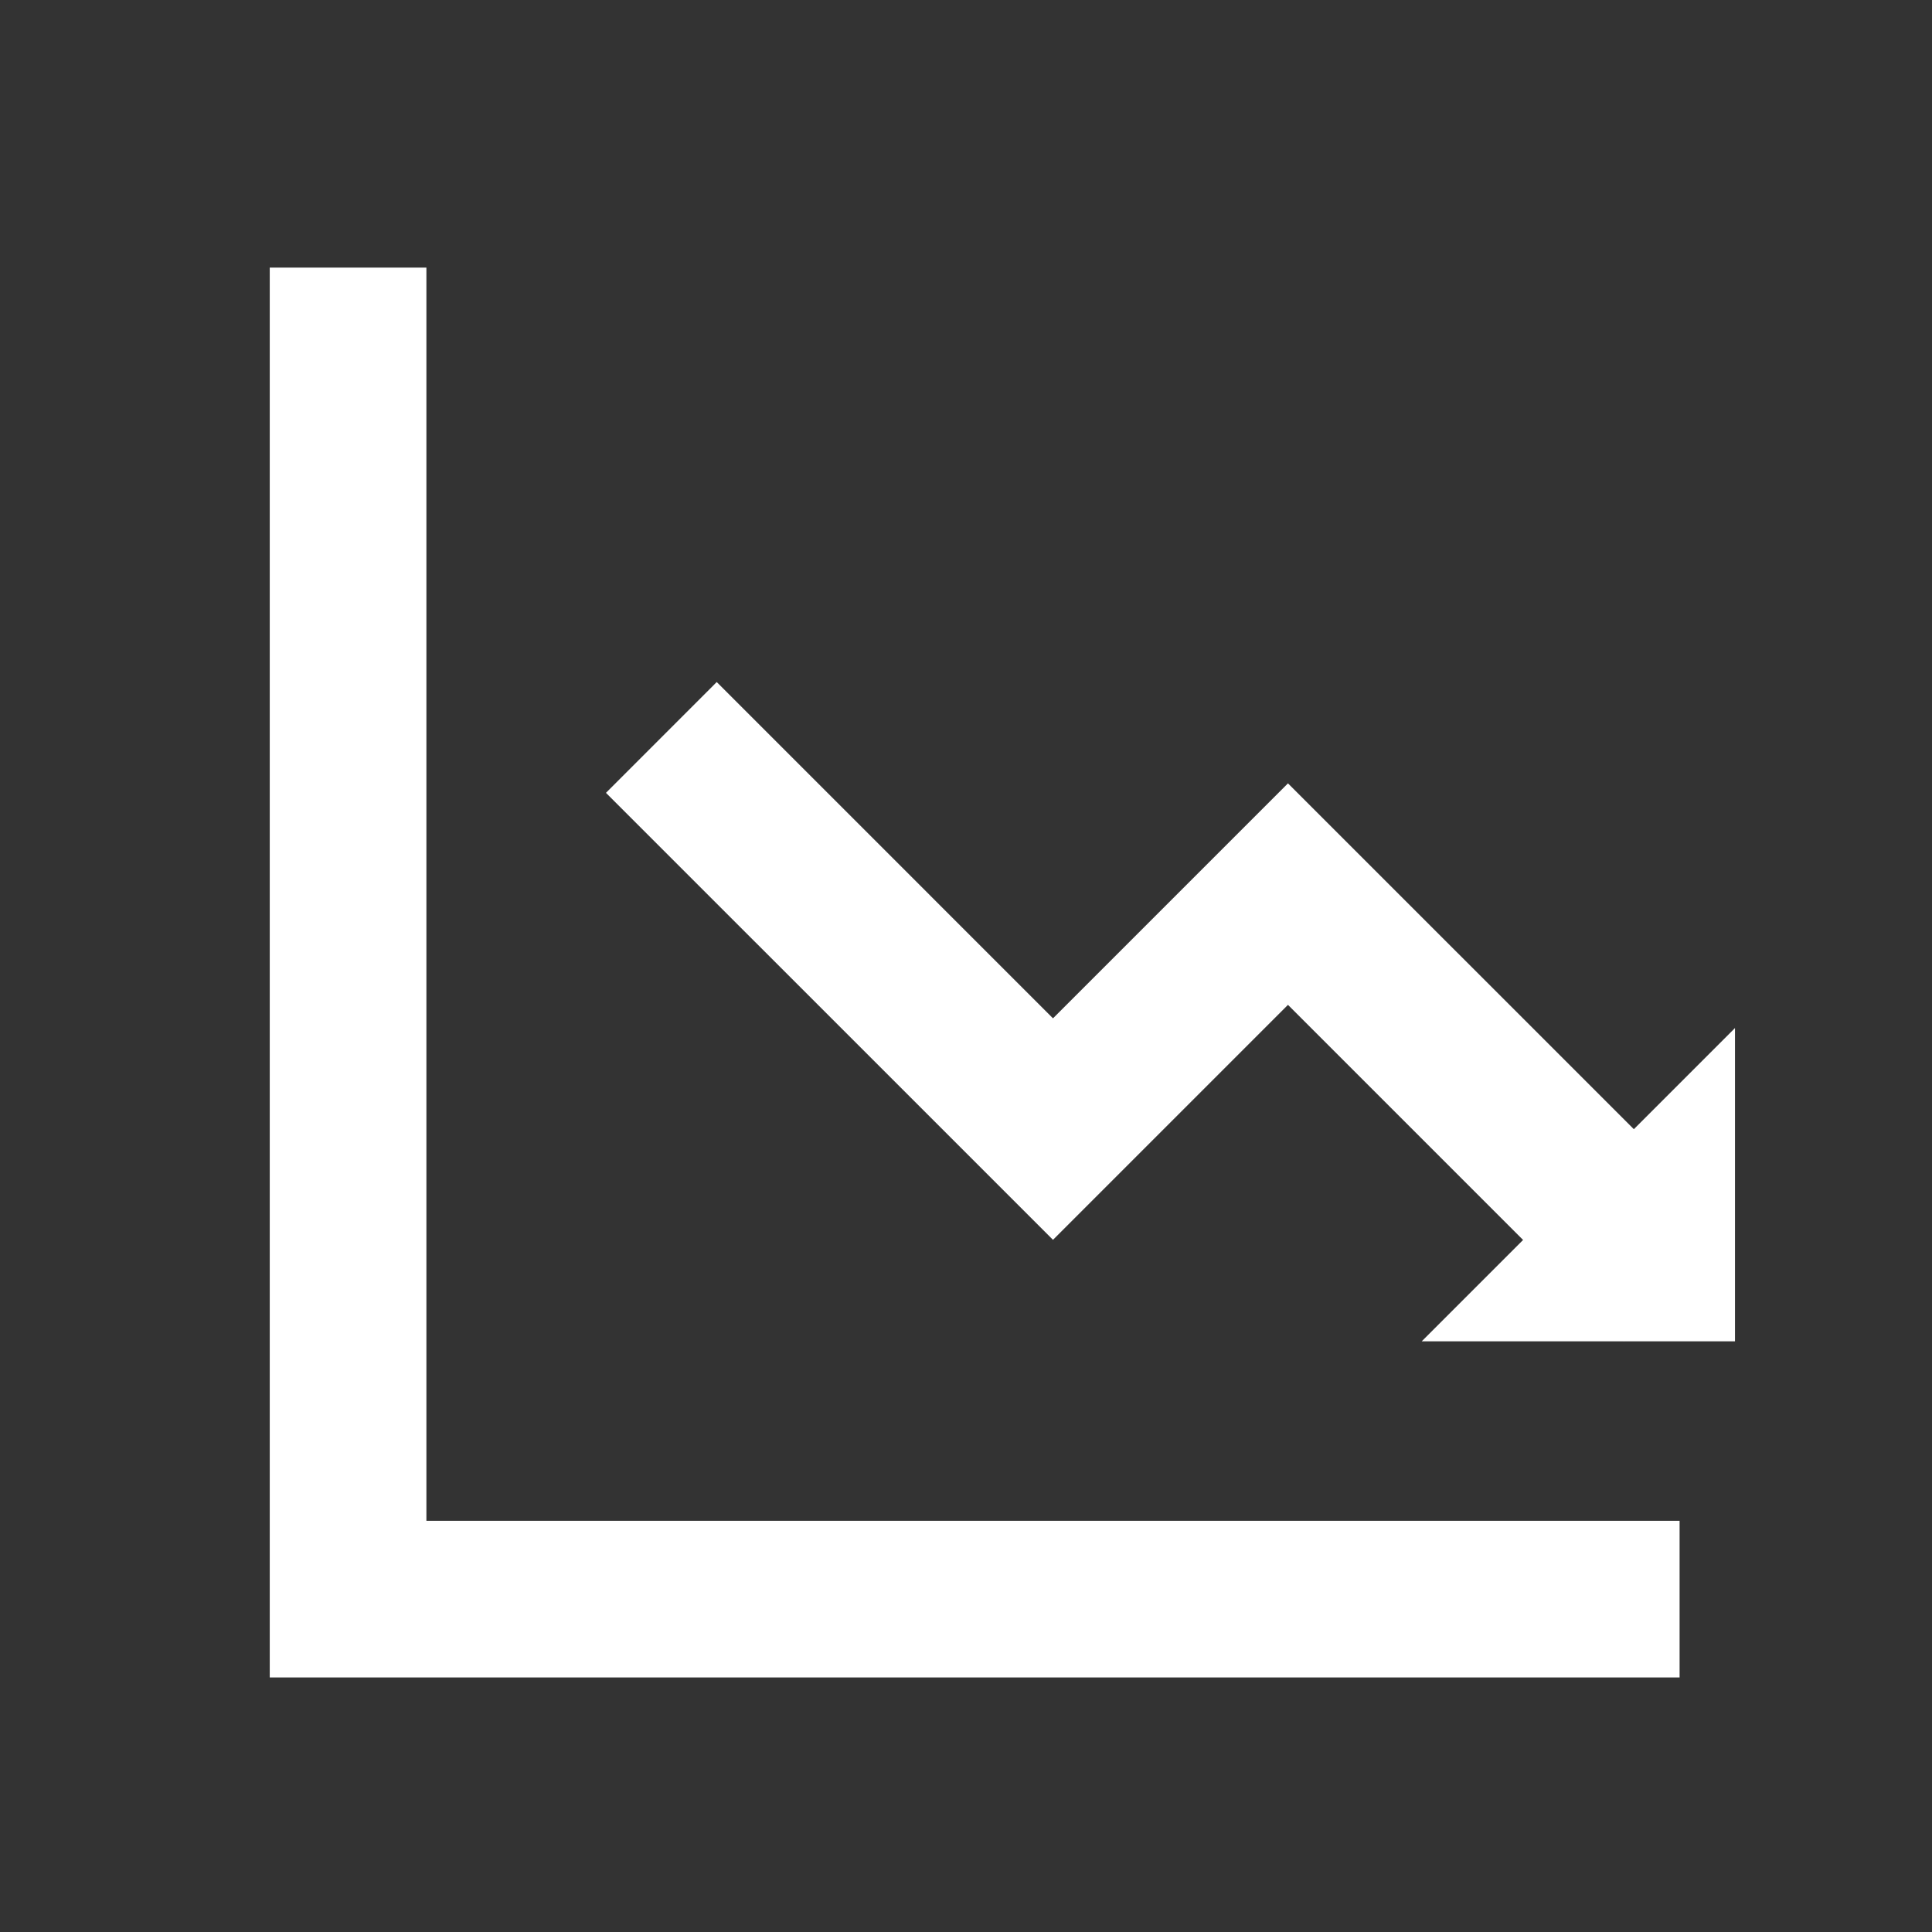
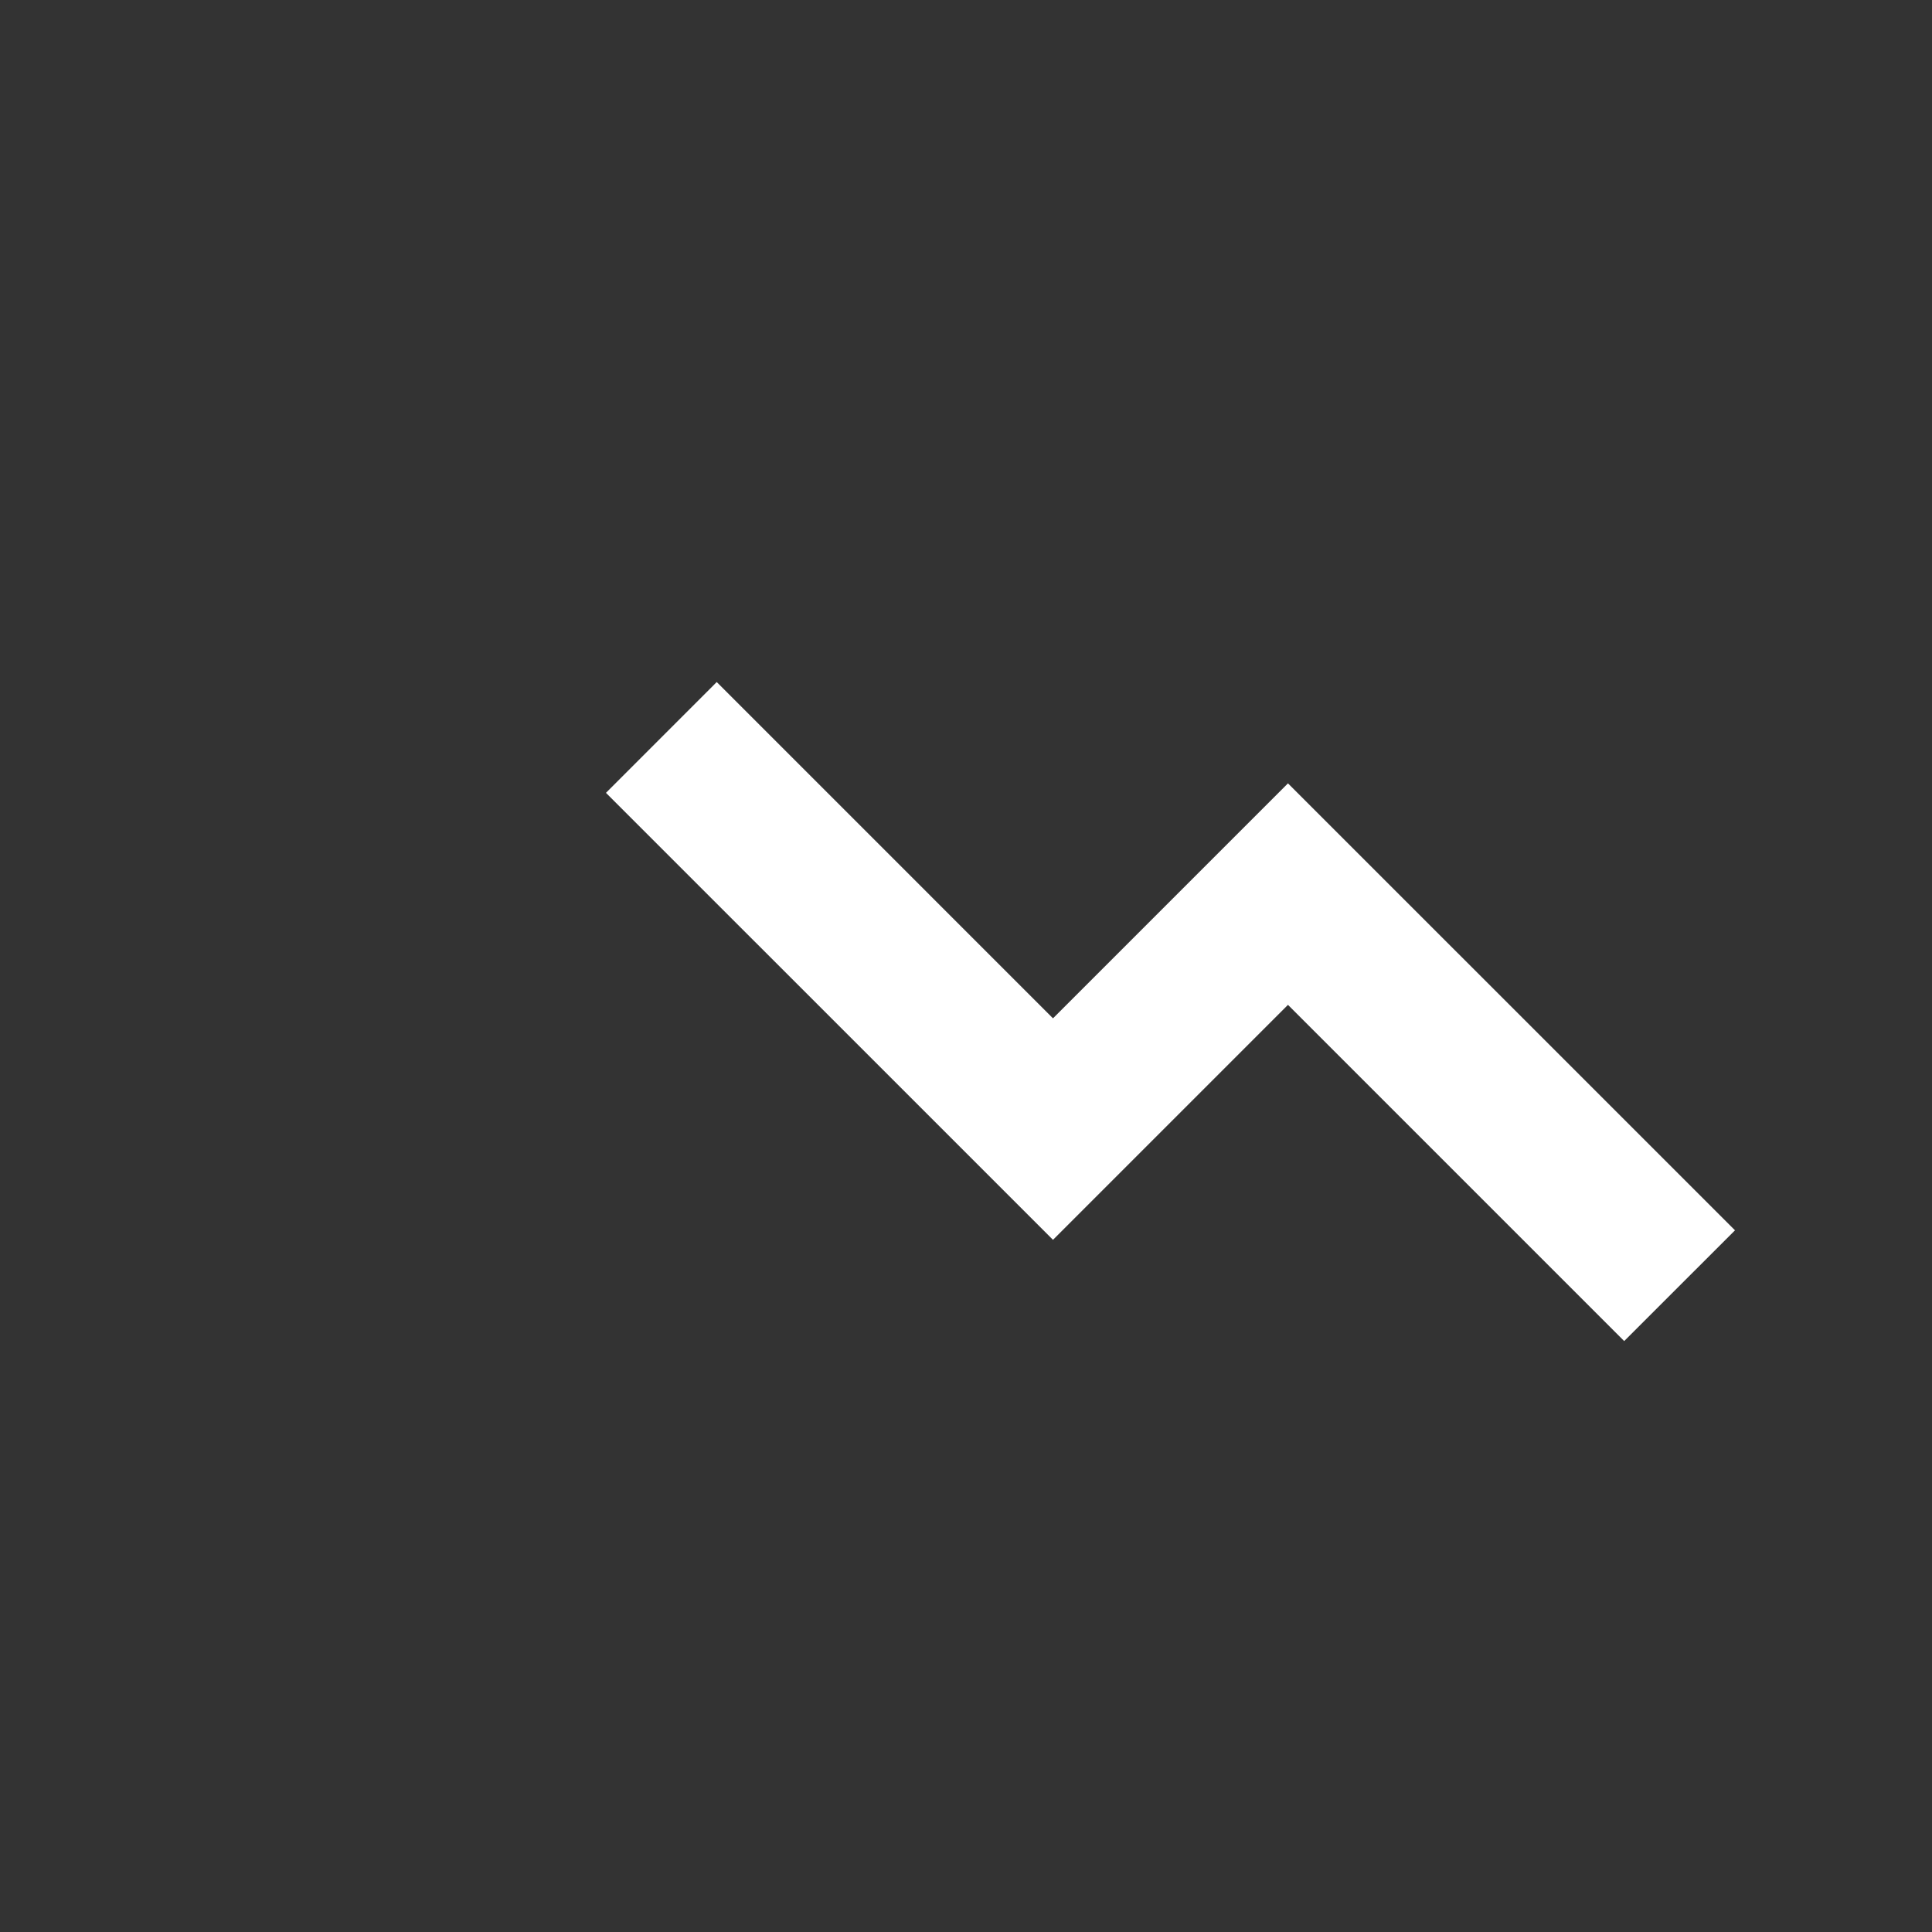
<svg xmlns="http://www.w3.org/2000/svg" width="37" height="37" viewBox="0 0 37 37" fill="none">
  <rect x="0" y="0" width="37" height="37" fill="#333333" stroke="none" />
-   <path d="M8.166 5.125H5.166V32.125H32.166V29.125H8.166V5.125Z" fill="white" />
  <path d="M20.166 19.502L13.726 13.062L11.605 15.184L20.166 23.744L24.666 19.244L31.105 25.683L33.227 23.562L24.666 15.002L20.166 19.502Z" fill="white" />
-   <path d="M33.227 25.688L33.227 19.688L27.227 25.688L33.227 25.688Z" fill="white" />
</svg>